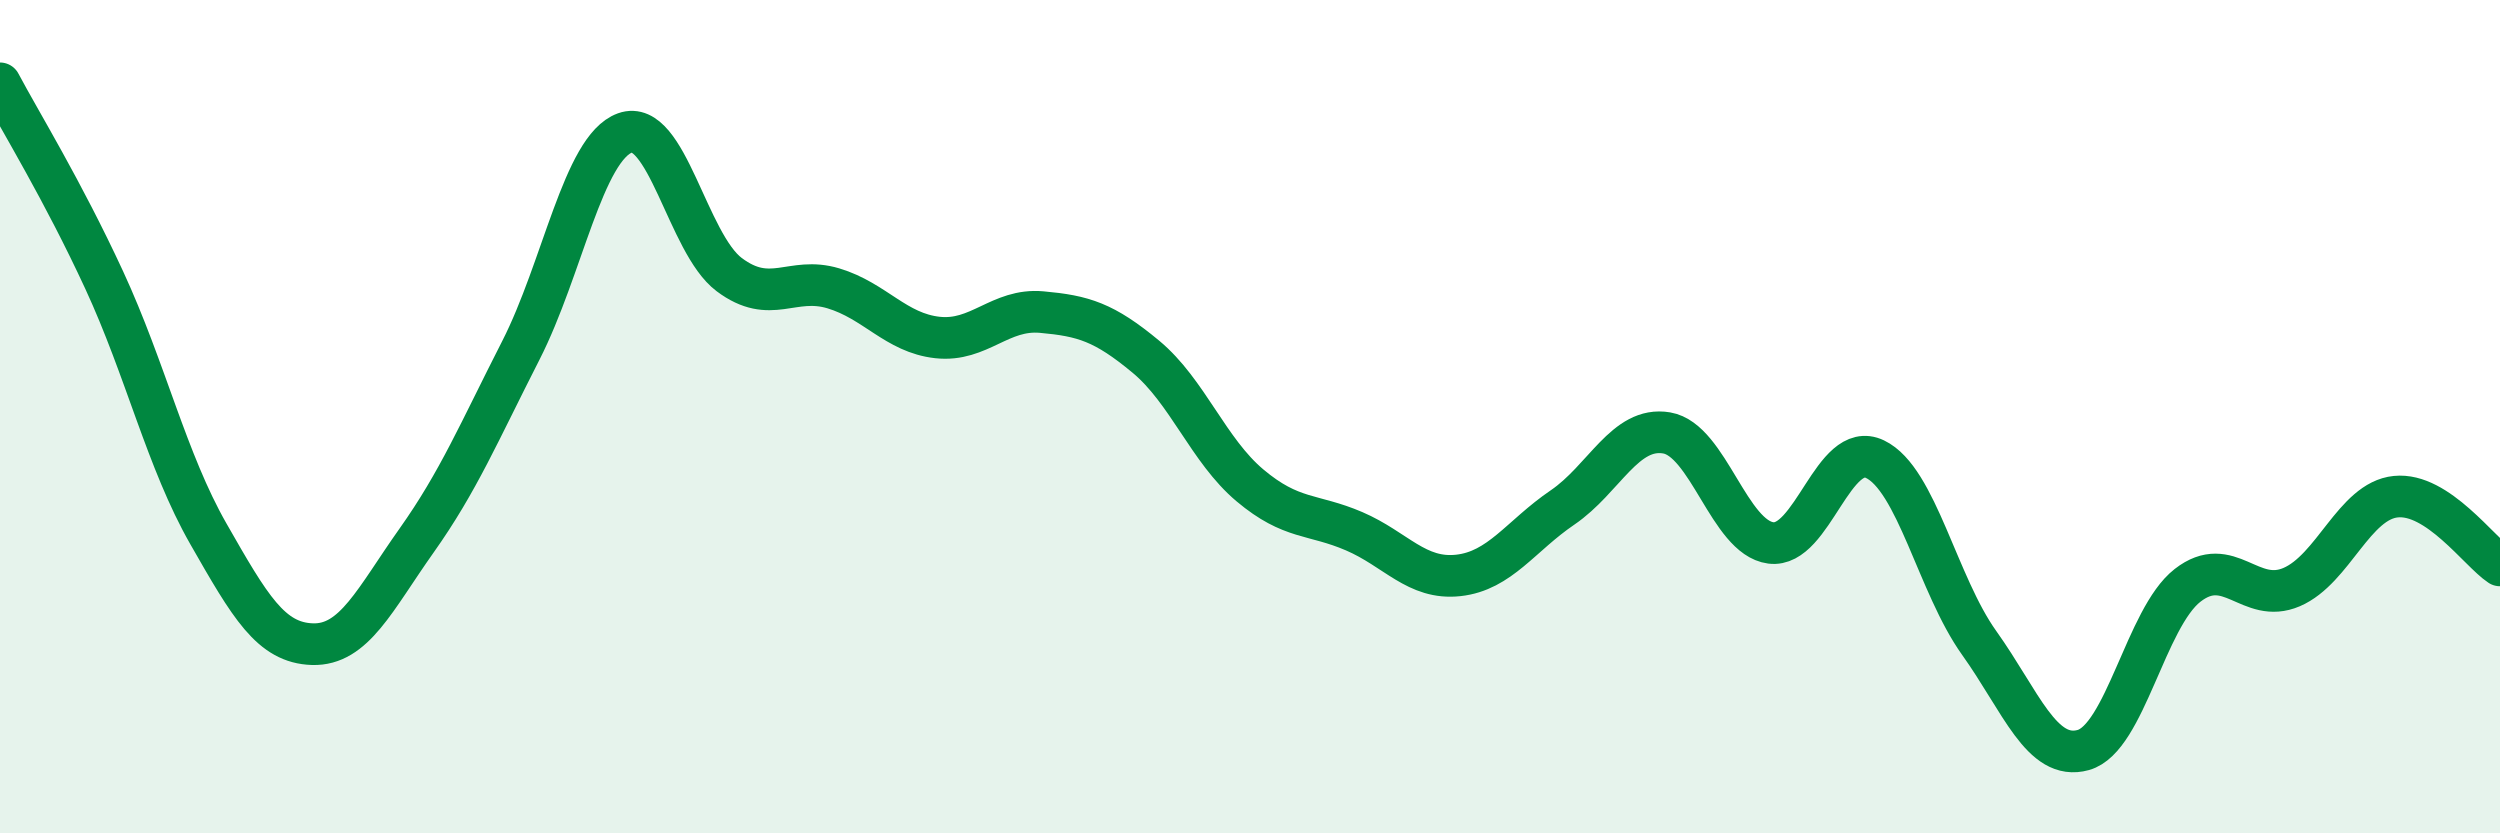
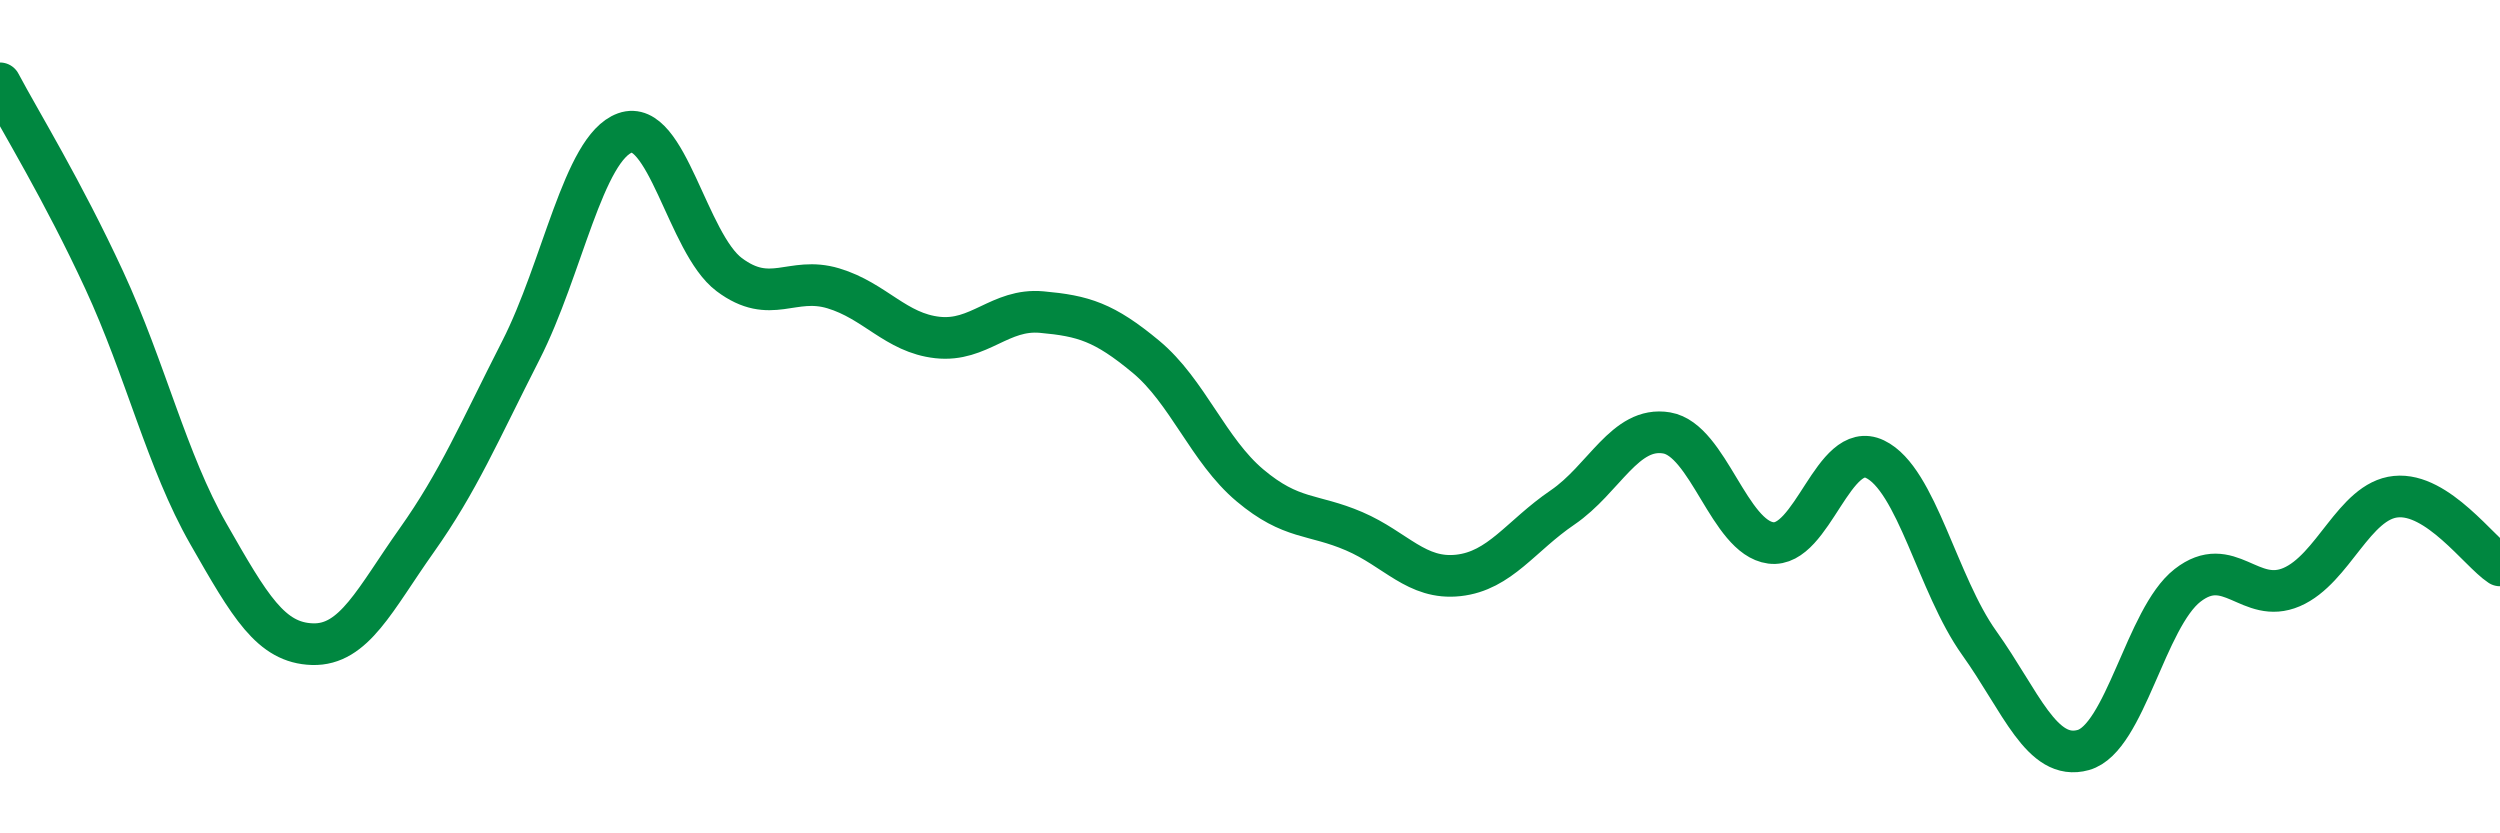
<svg xmlns="http://www.w3.org/2000/svg" width="60" height="20" viewBox="0 0 60 20">
-   <path d="M 0,2 C 0.5,2.94 1.5,4.56 2.5,6.72 C 3.5,8.88 4,11.06 5,12.81 C 6,14.56 6.5,15.43 7.5,15.46 C 8.5,15.49 9,14.38 10,12.97 C 11,11.56 11.5,10.37 12.5,8.41 C 13.5,6.45 14,3.55 15,3.19 C 16,2.83 16.5,5.84 17.5,6.59 C 18.5,7.34 19,6.62 20,6.92 C 21,7.22 21.5,7.99 22.5,8.1 C 23.5,8.21 24,7.4 25,7.49 C 26,7.58 26.5,7.73 27.5,8.56 C 28.5,9.39 29,10.81 30,11.65 C 31,12.49 31.5,12.32 32.5,12.75 C 33.5,13.18 34,13.92 35,13.81 C 36,13.7 36.5,12.86 37.5,12.18 C 38.5,11.5 39,10.22 40,10.39 C 41,10.56 41.5,12.9 42.5,13.03 C 43.5,13.16 44,10.54 45,11.02 C 46,11.5 46.5,14.03 47.5,15.43 C 48.5,16.83 49,18.28 50,18 C 51,17.72 51.5,14.83 52.5,14.05 C 53.5,13.27 54,14.52 55,14.09 C 56,13.66 56.5,12.02 57.5,11.92 C 58.5,11.82 59.5,13.24 60,13.57L60 20L0 20Z" fill="#008740" opacity="0.1" stroke-linecap="round" stroke-linejoin="round" />
  <path d="M 0,2 C 0.5,2.94 1.5,4.56 2.5,6.72 C 3.5,8.88 4,11.06 5,12.81 C 6,14.56 6.5,15.43 7.5,15.46 C 8.5,15.49 9,14.38 10,12.97 C 11,11.56 11.5,10.37 12.5,8.41 C 13.5,6.45 14,3.55 15,3.19 C 16,2.83 16.5,5.84 17.5,6.59 C 18.5,7.34 19,6.62 20,6.92 C 21,7.22 21.5,7.99 22.5,8.1 C 23.5,8.21 24,7.4 25,7.49 C 26,7.58 26.5,7.73 27.5,8.56 C 28.5,9.39 29,10.81 30,11.65 C 31,12.49 31.5,12.32 32.5,12.75 C 33.5,13.18 34,13.92 35,13.81 C 36,13.7 36.5,12.86 37.5,12.18 C 38.5,11.5 39,10.22 40,10.39 C 41,10.56 41.5,12.9 42.5,13.03 C 43.5,13.16 44,10.54 45,11.02 C 46,11.5 46.5,14.03 47.5,15.43 C 48.5,16.83 49,18.28 50,18 C 51,17.72 51.5,14.83 52.5,14.05 C 53.5,13.27 54,14.52 55,14.09 C 56,13.66 56.5,12.02 57.5,11.92 C 58.5,11.82 59.5,13.24 60,13.57" stroke="#008740" stroke-width="1" fill="none" stroke-linecap="round" stroke-linejoin="round" />
</svg>